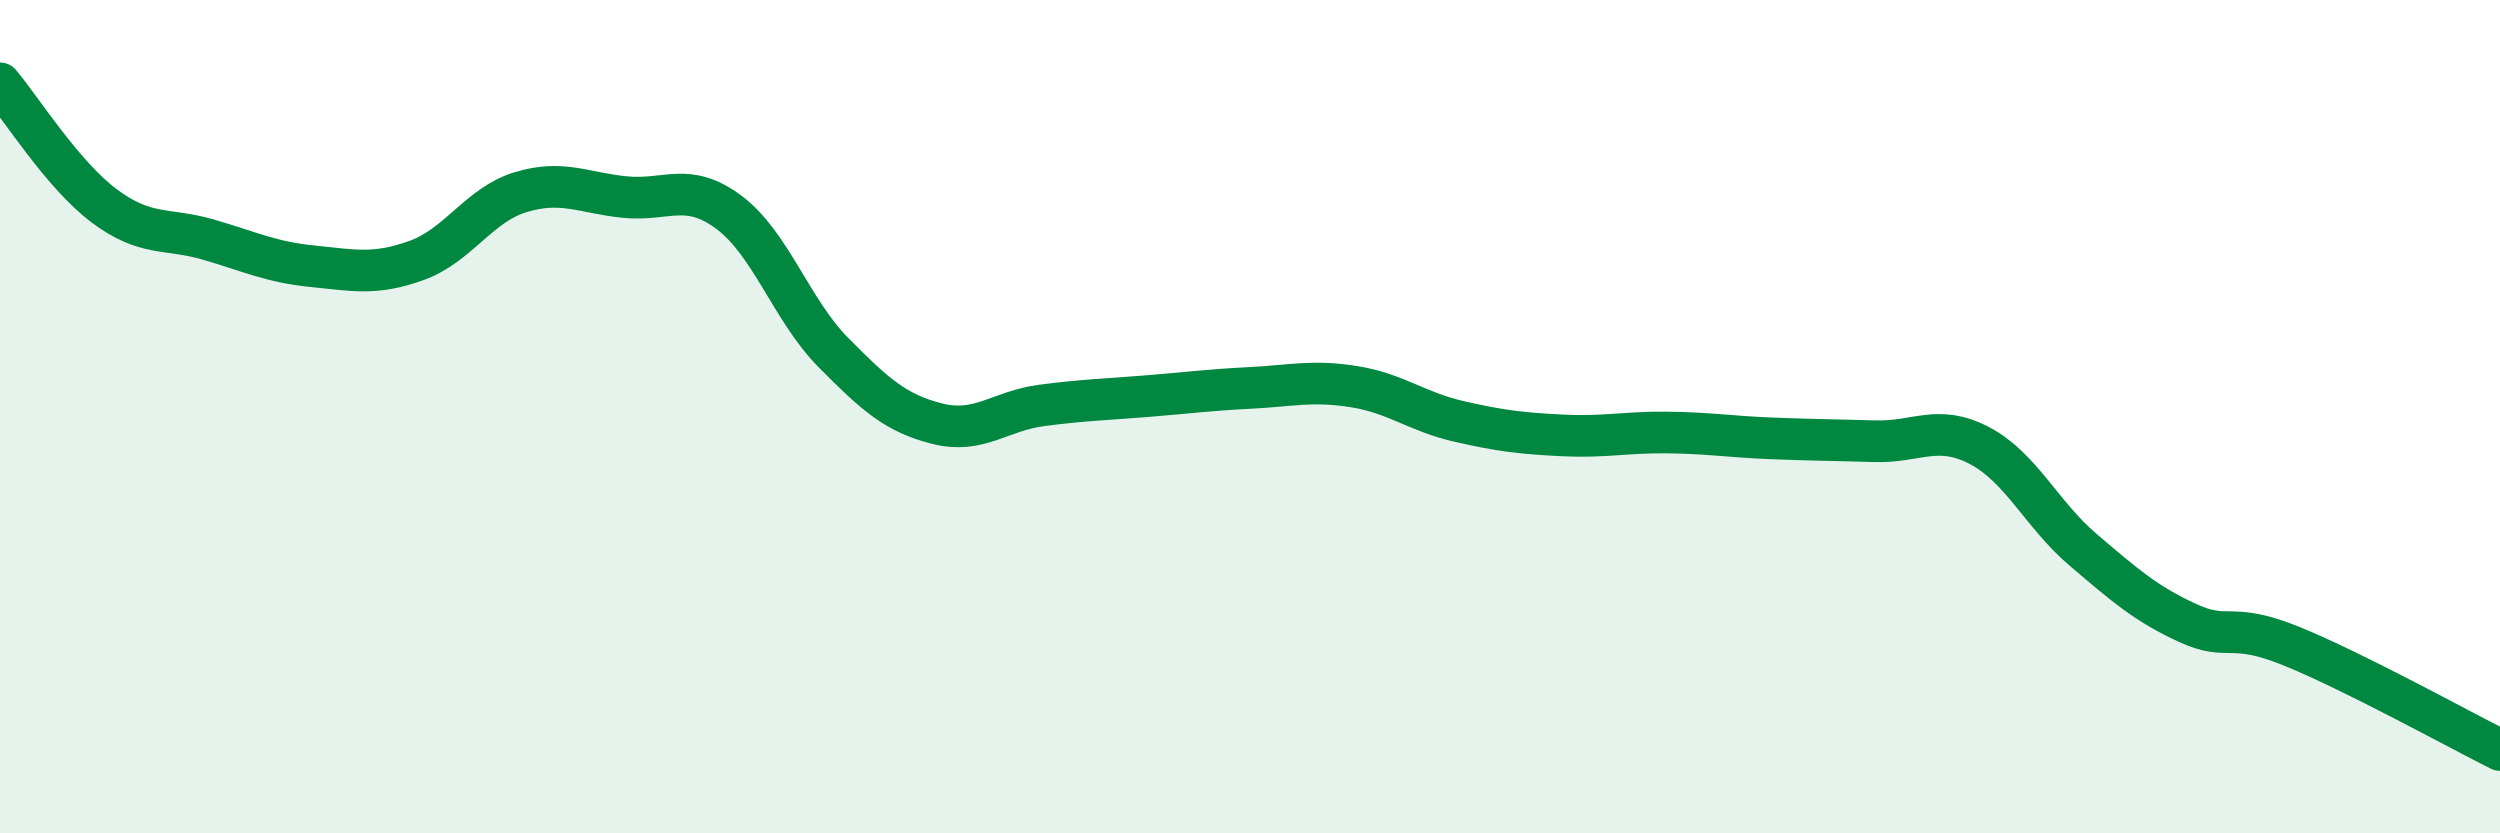
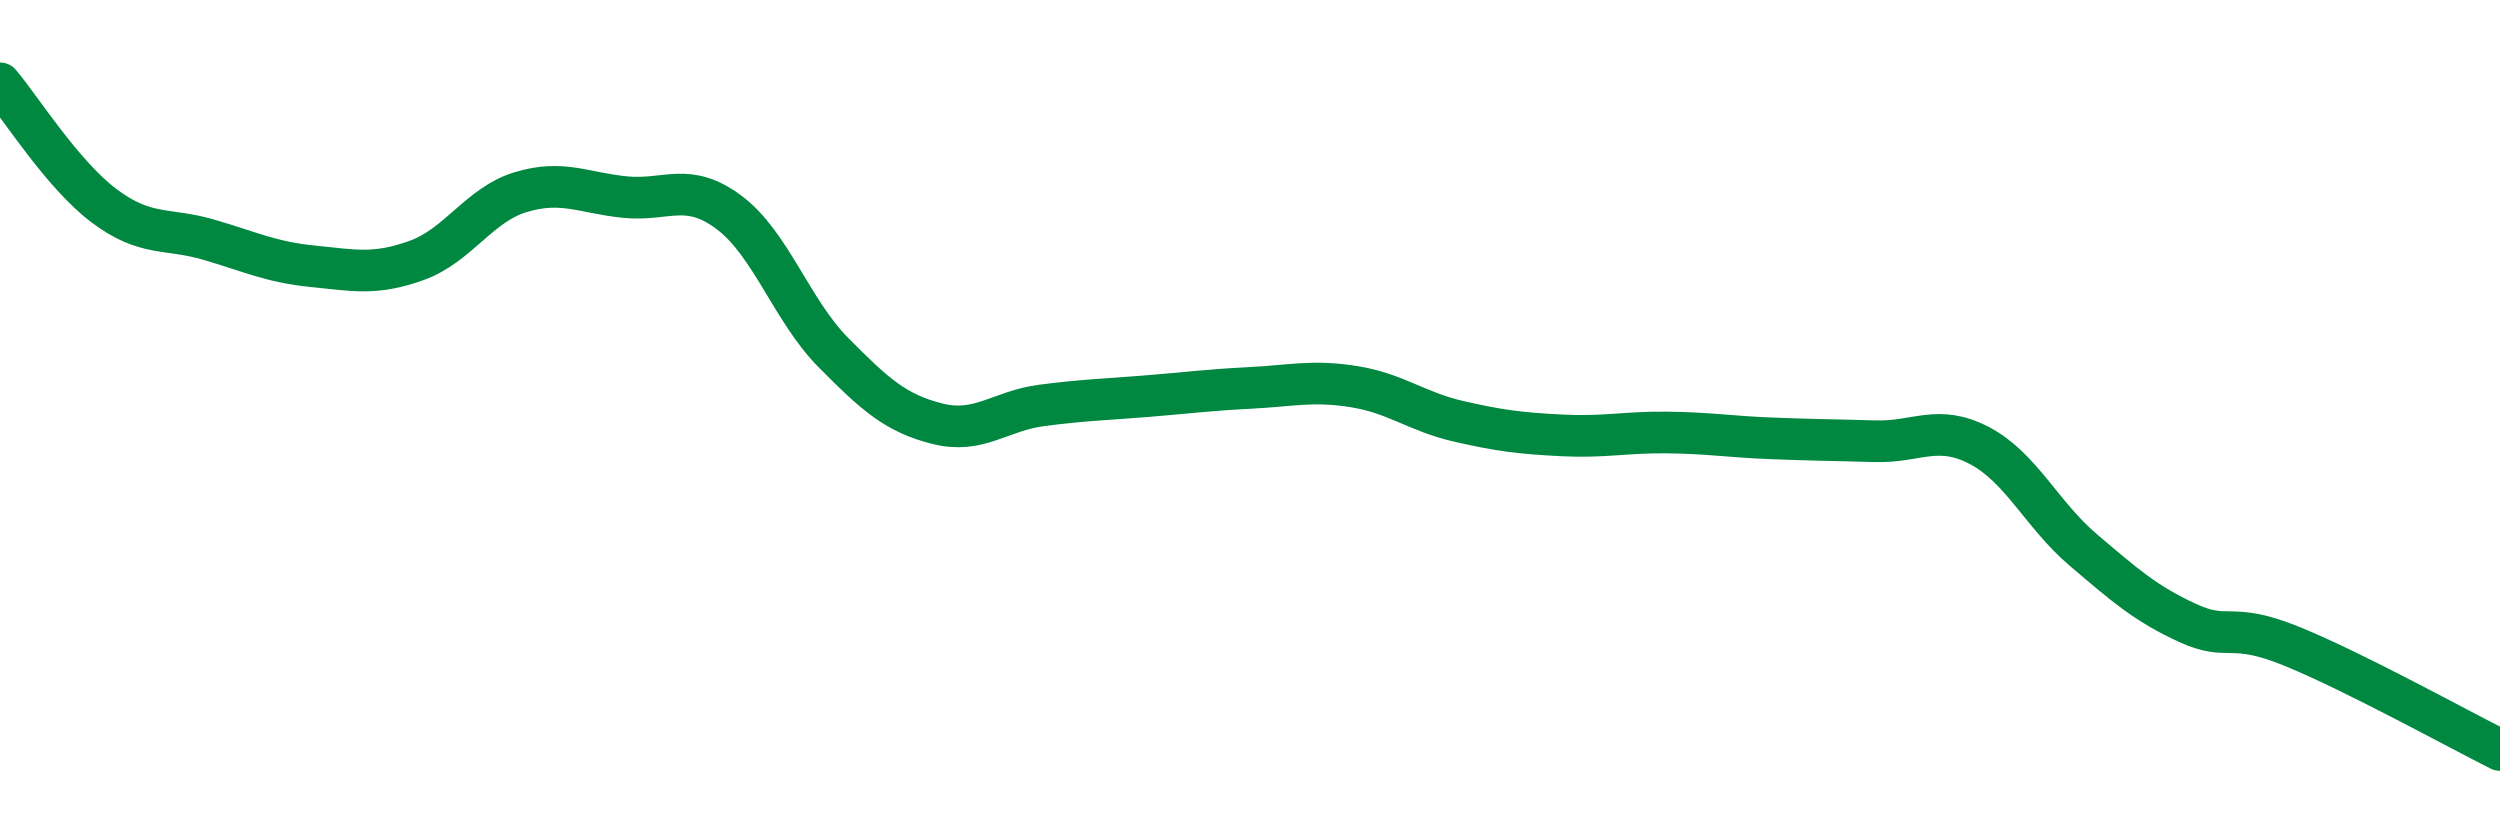
<svg xmlns="http://www.w3.org/2000/svg" width="60" height="20" viewBox="0 0 60 20">
-   <path d="M 0,2 C 0.5,2.59 1.5,4.19 2.5,4.94 C 3.5,5.69 4,5.46 5,5.75 C 6,6.04 6.5,6.29 7.5,6.39 C 8.5,6.49 9,6.61 10,6.25 C 11,5.89 11.5,4.91 12.5,4.61 C 13.5,4.31 14,4.63 15,4.73 C 16,4.83 16.5,4.35 17.5,5.1 C 18.5,5.85 19,7.45 20,8.46 C 21,9.47 21.5,9.92 22.5,10.17 C 23.5,10.42 24,9.86 25,9.73 C 26,9.6 26.5,9.59 27.5,9.51 C 28.5,9.43 29,9.36 30,9.31 C 31,9.26 31.5,9.12 32.5,9.28 C 33.5,9.44 34,9.88 35,10.11 C 36,10.34 36.5,10.4 37.5,10.45 C 38.5,10.5 39,10.37 40,10.38 C 41,10.39 41.5,10.48 42.5,10.52 C 43.5,10.56 44,10.56 45,10.59 C 46,10.62 46.5,10.17 47.5,10.69 C 48.5,11.21 49,12.35 50,13.2 C 51,14.05 51.5,14.49 52.5,14.95 C 53.5,15.41 53.5,14.9 55,15.51 C 56.5,16.12 59,17.5 60,18L60 20L0 20Z" fill="#008740" opacity="0.1" stroke-linecap="round" stroke-linejoin="round" />
  <path d="M 0,2 C 0.5,2.59 1.5,4.19 2.5,4.94 C 3.5,5.69 4,5.46 5,5.75 C 6,6.04 6.5,6.29 7.5,6.39 C 8.5,6.49 9,6.61 10,6.25 C 11,5.89 11.5,4.91 12.5,4.61 C 13.5,4.31 14,4.63 15,4.73 C 16,4.83 16.5,4.35 17.5,5.1 C 18.5,5.85 19,7.45 20,8.46 C 21,9.47 21.5,9.92 22.5,10.17 C 23.5,10.42 24,9.86 25,9.73 C 26,9.6 26.5,9.59 27.5,9.51 C 28.5,9.43 29,9.36 30,9.31 C 31,9.26 31.5,9.12 32.5,9.28 C 33.5,9.44 34,9.88 35,10.11 C 36,10.34 36.5,10.4 37.5,10.45 C 38.5,10.5 39,10.37 40,10.38 C 41,10.39 41.5,10.48 42.5,10.52 C 43.5,10.56 44,10.56 45,10.59 C 46,10.62 46.5,10.17 47.5,10.69 C 48.5,11.21 49,12.35 50,13.2 C 51,14.05 51.5,14.49 52.5,14.95 C 53.5,15.41 53.5,14.9 55,15.51 C 56.5,16.12 59,17.5 60,18" stroke="#008740" stroke-width="1" fill="none" stroke-linecap="round" stroke-linejoin="round" />
</svg>